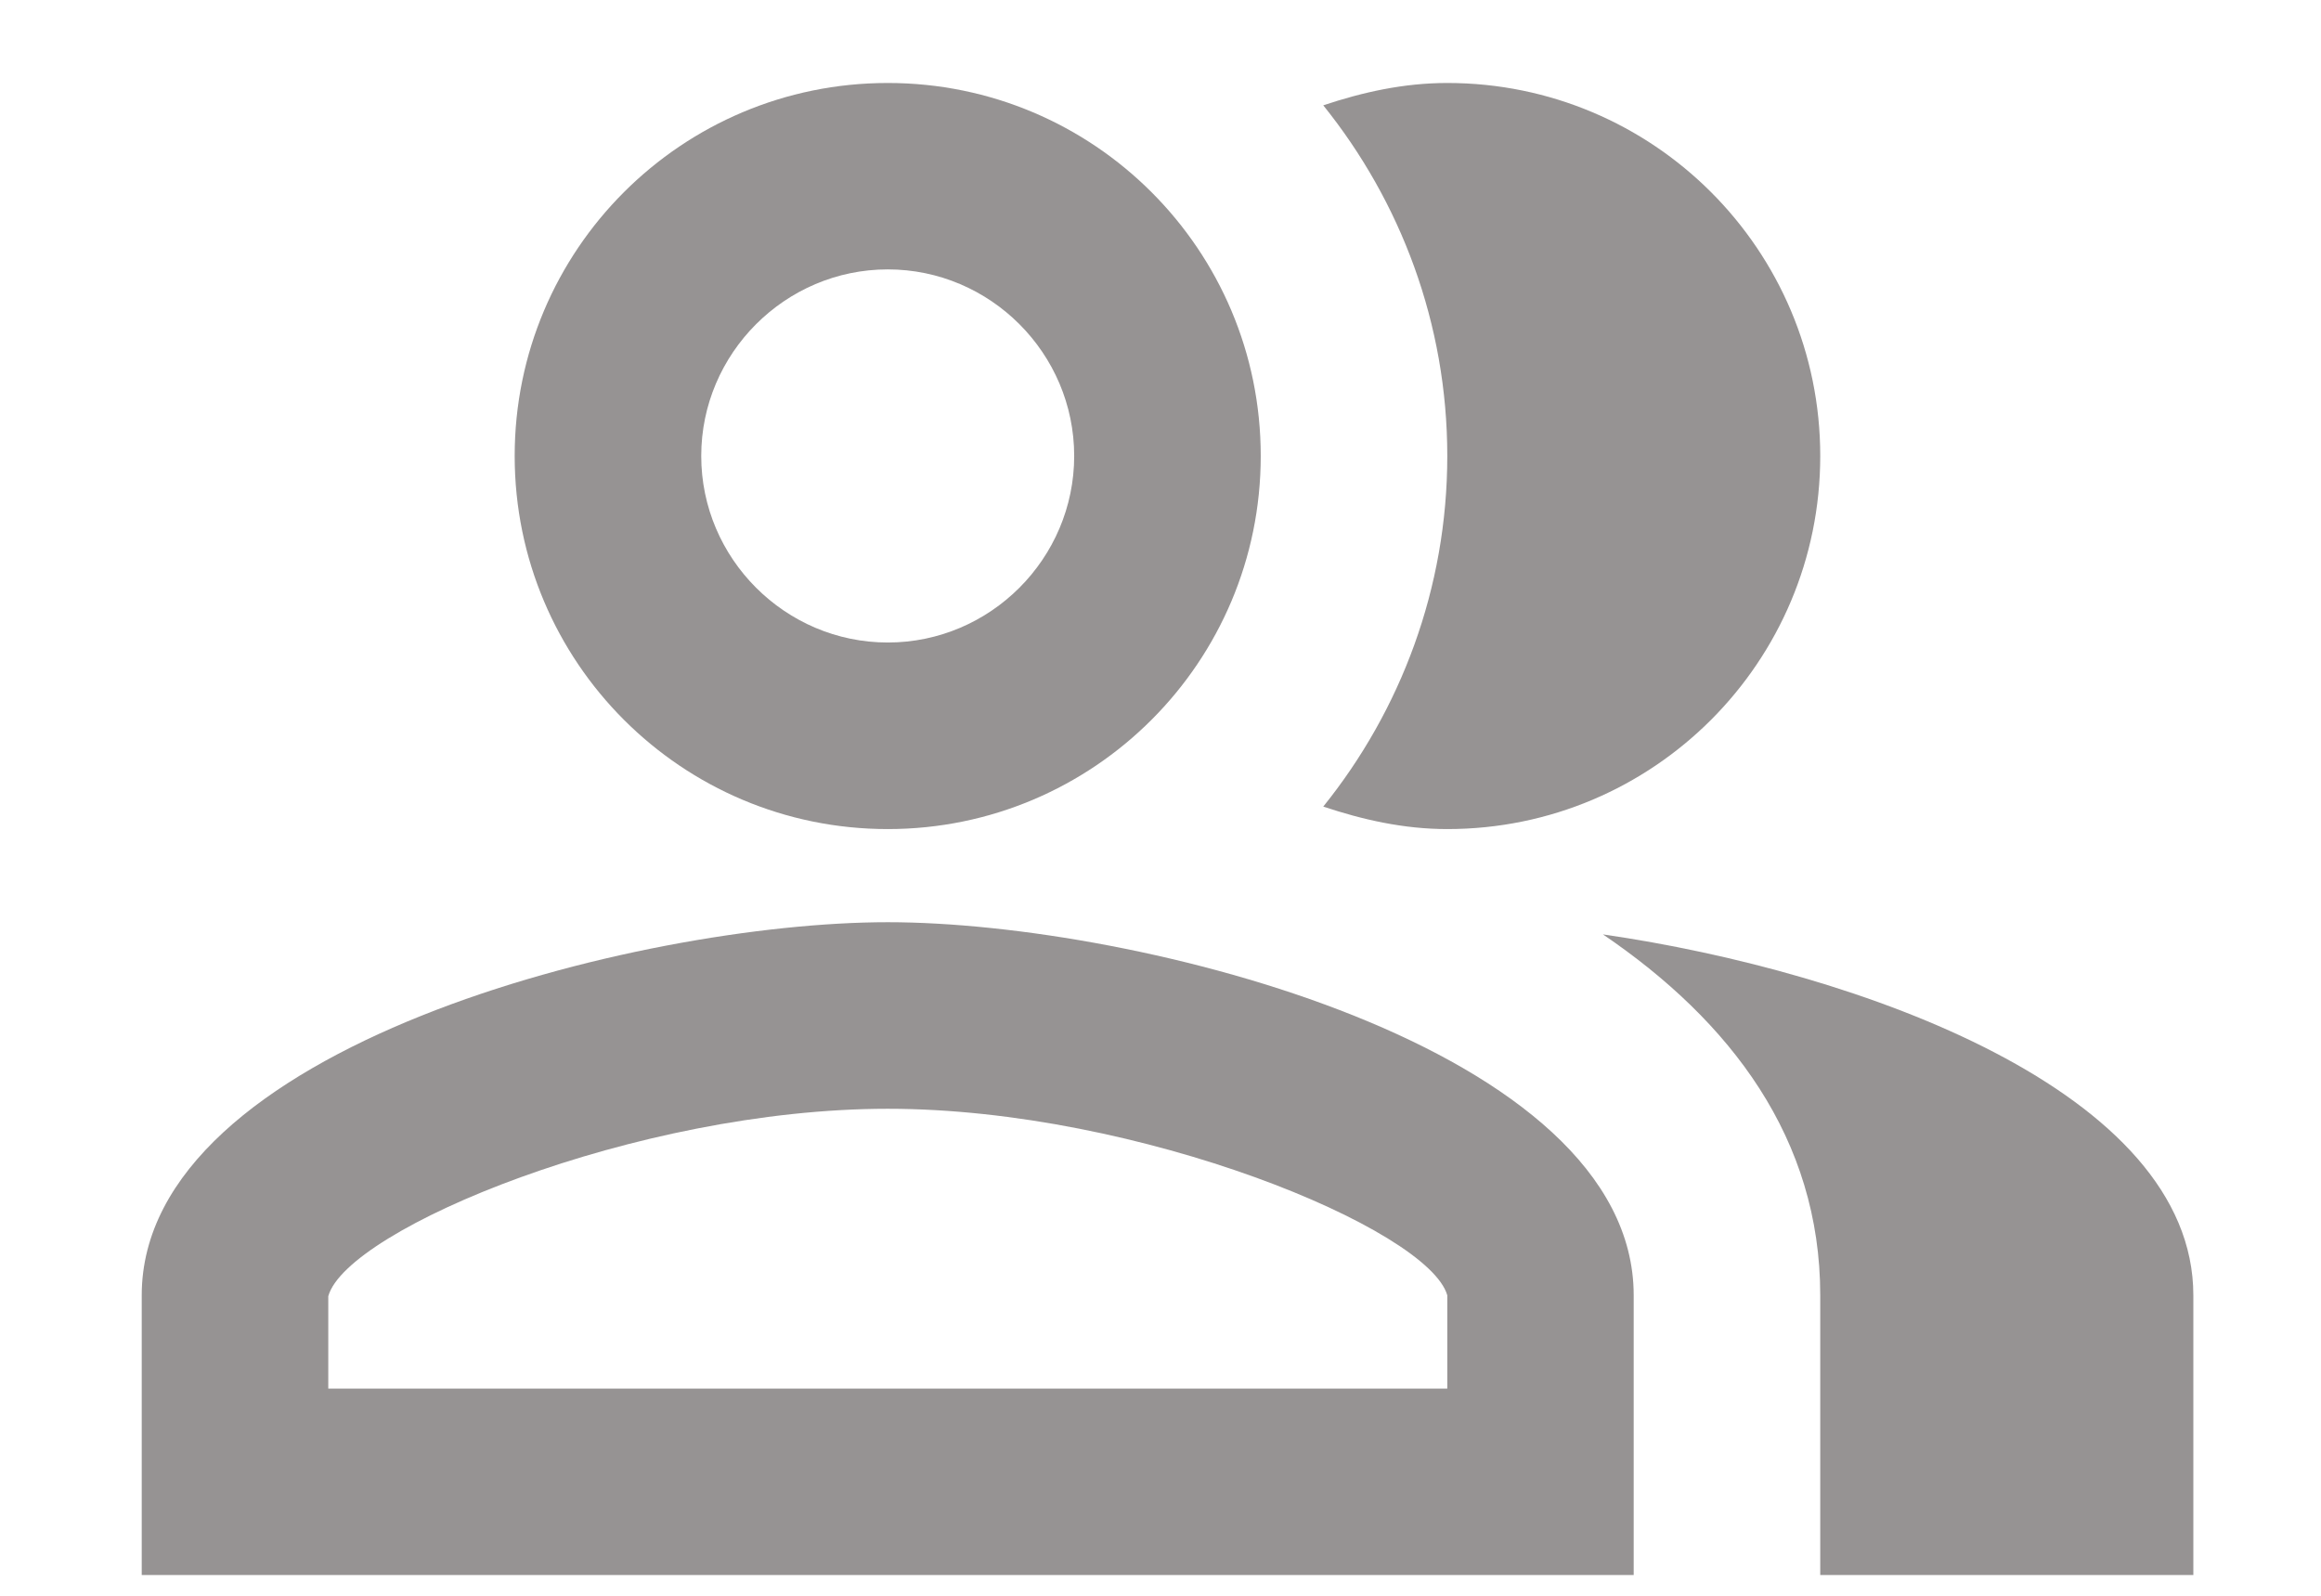
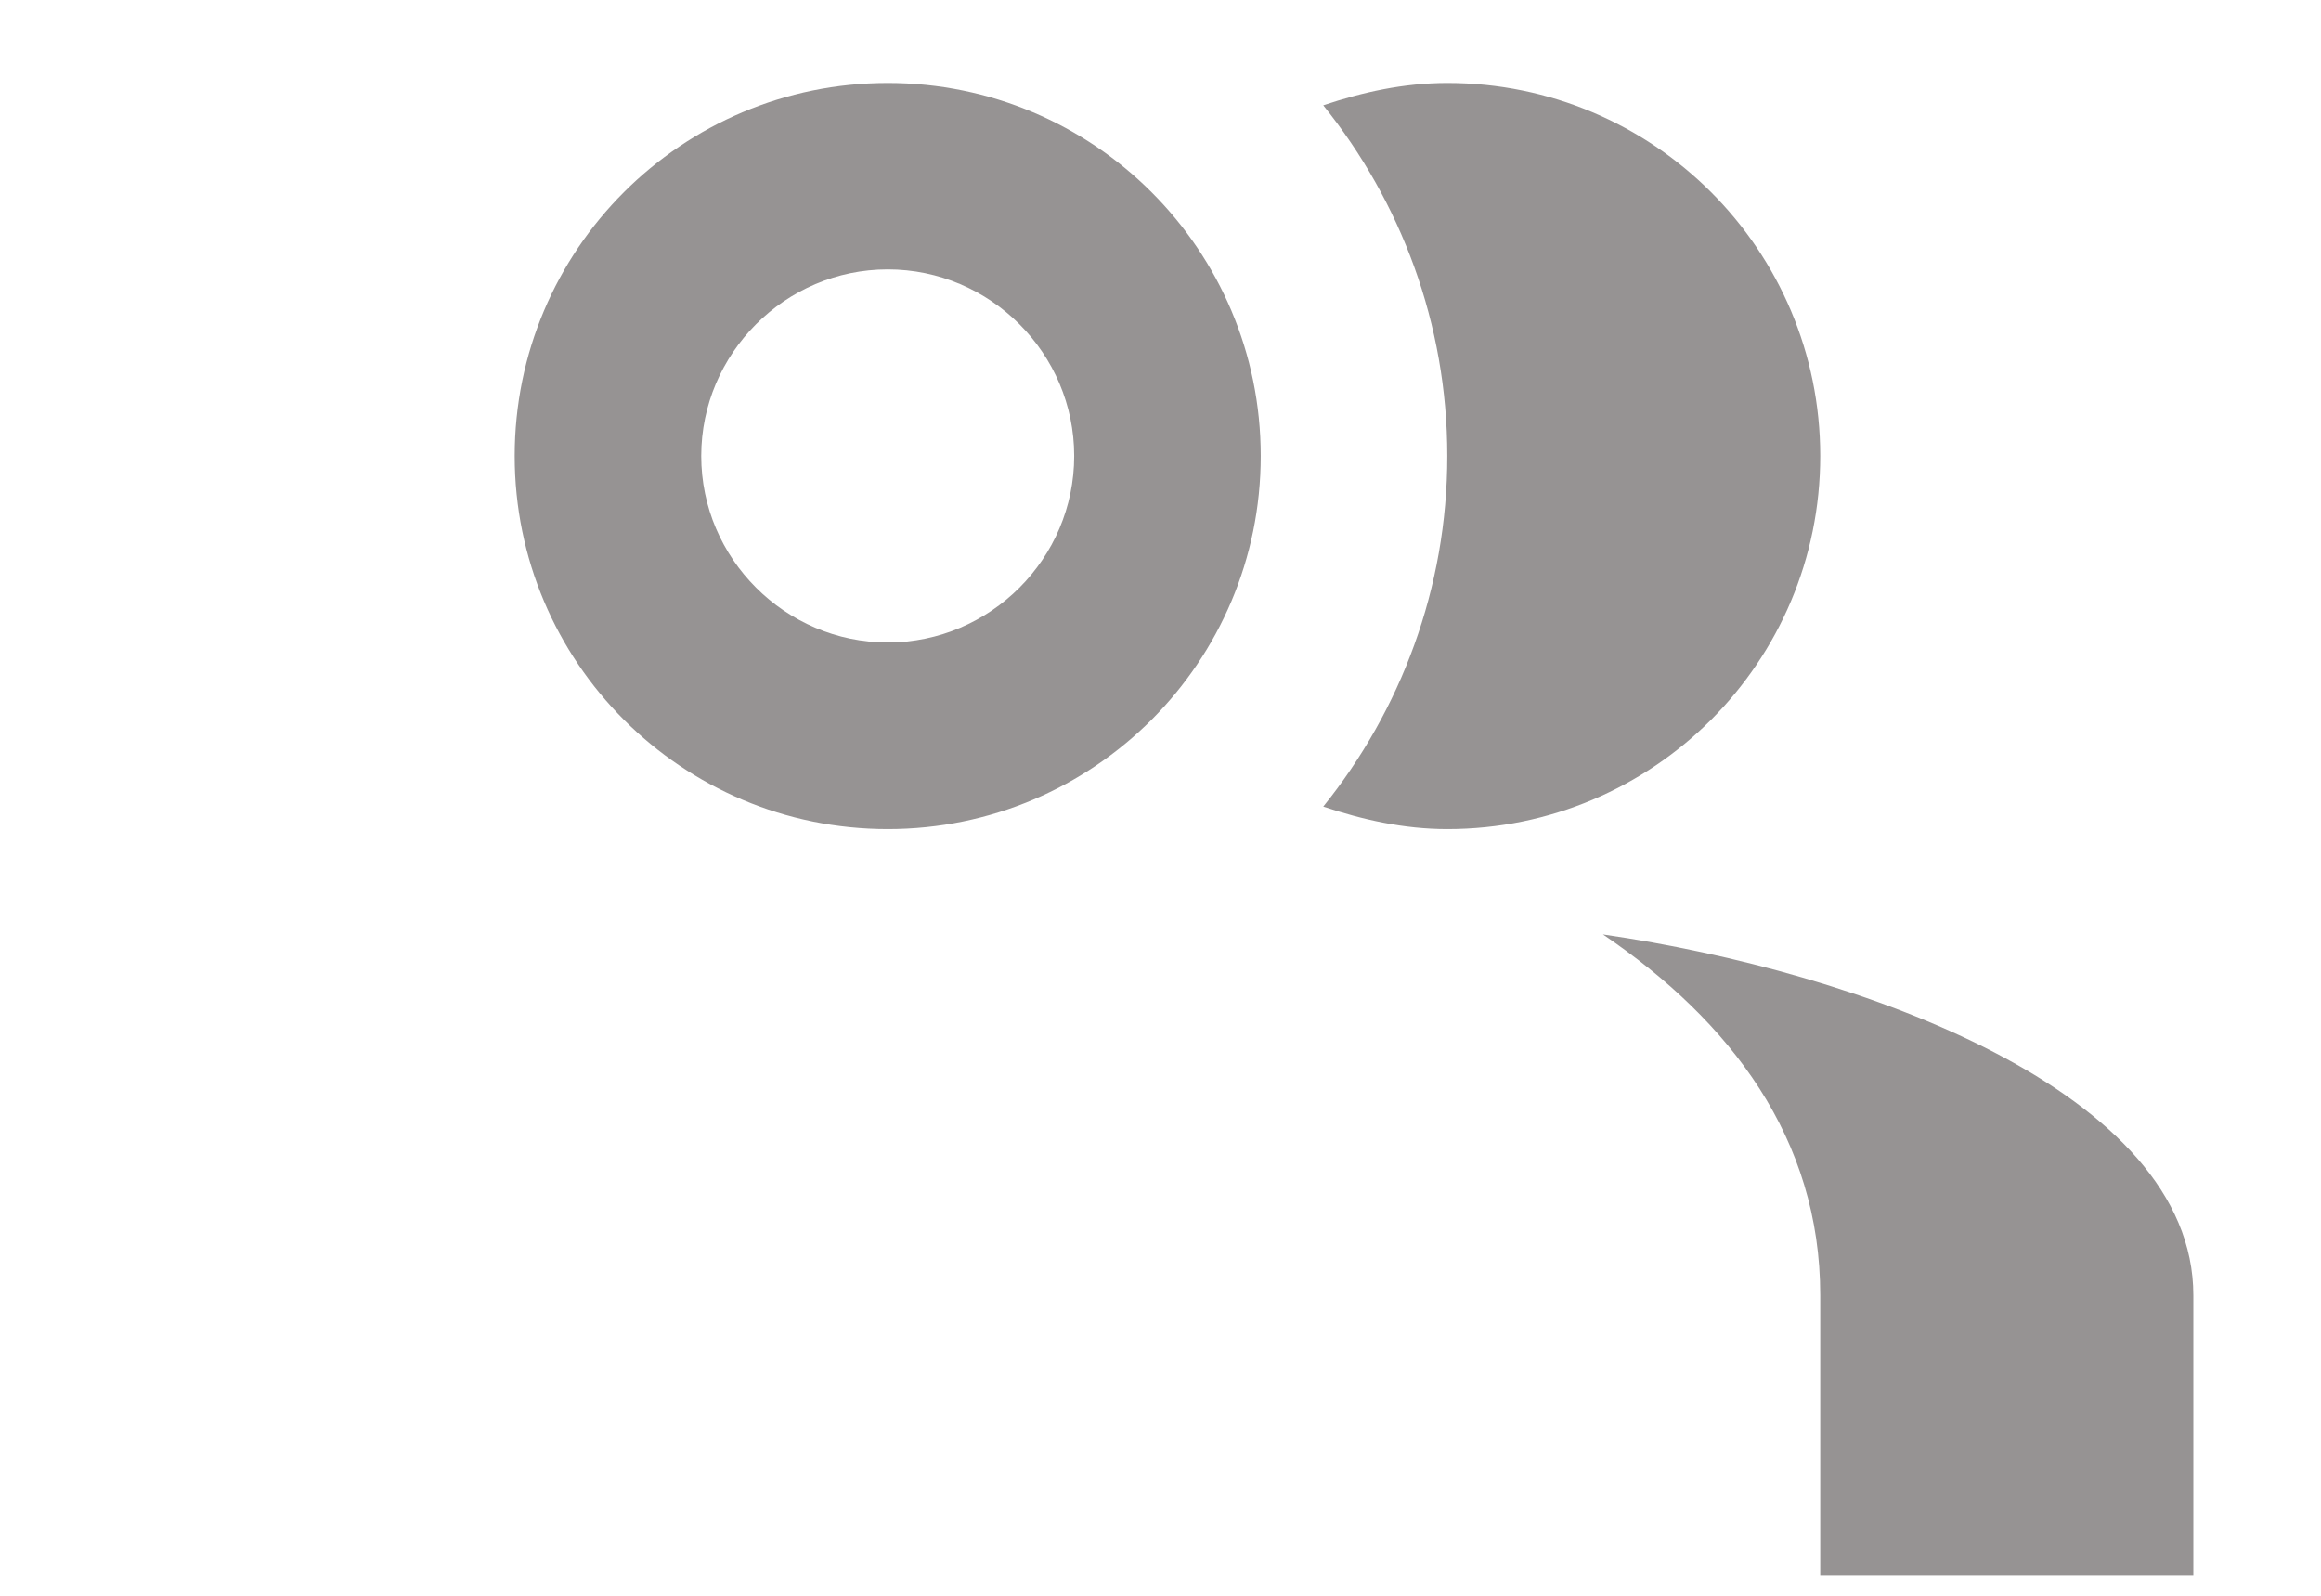
<svg xmlns="http://www.w3.org/2000/svg" width="16" height="11" viewBox="0 0 16 11" fill="none">
  <path d="M11.05 6.441C11.931 7.039 12.548 7.849 12.548 8.929V10.857H15.12V8.929C15.12 7.527 12.825 6.698 11.05 6.441Z" fill="#969393" />
  <path d="M9.977 5.715C11.398 5.715 12.548 4.564 12.548 3.143C12.548 1.722 11.398 0.572 9.977 0.572C9.675 0.572 9.392 0.636 9.122 0.726C9.655 1.388 9.977 2.23 9.977 3.143C9.977 4.056 9.655 4.898 9.122 5.56C9.392 5.65 9.675 5.715 9.977 5.715Z" fill="#969393" />
  <path d="M6.12 5.715C7.54 5.715 8.691 4.564 8.691 3.143C8.691 1.722 7.54 0.572 6.12 0.572C4.699 0.572 3.548 1.722 3.548 3.143C3.548 4.564 4.699 5.715 6.12 5.715ZM6.12 1.857C6.827 1.857 7.405 2.436 7.405 3.143C7.405 3.85 6.827 4.429 6.12 4.429C5.413 4.429 4.834 3.85 4.834 3.143C4.834 2.436 5.413 1.857 6.12 1.857Z" fill="#969393" />
-   <path d="M6.12 6.357C4.403 6.357 0.977 7.219 0.977 8.929V10.857H11.262V8.929C11.262 7.219 7.836 6.357 6.12 6.357ZM9.977 9.572H2.263V8.935C2.391 8.472 4.384 7.643 6.12 7.643C7.855 7.643 9.848 8.472 9.977 8.929V9.572Z" fill="#969393" />
</svg>